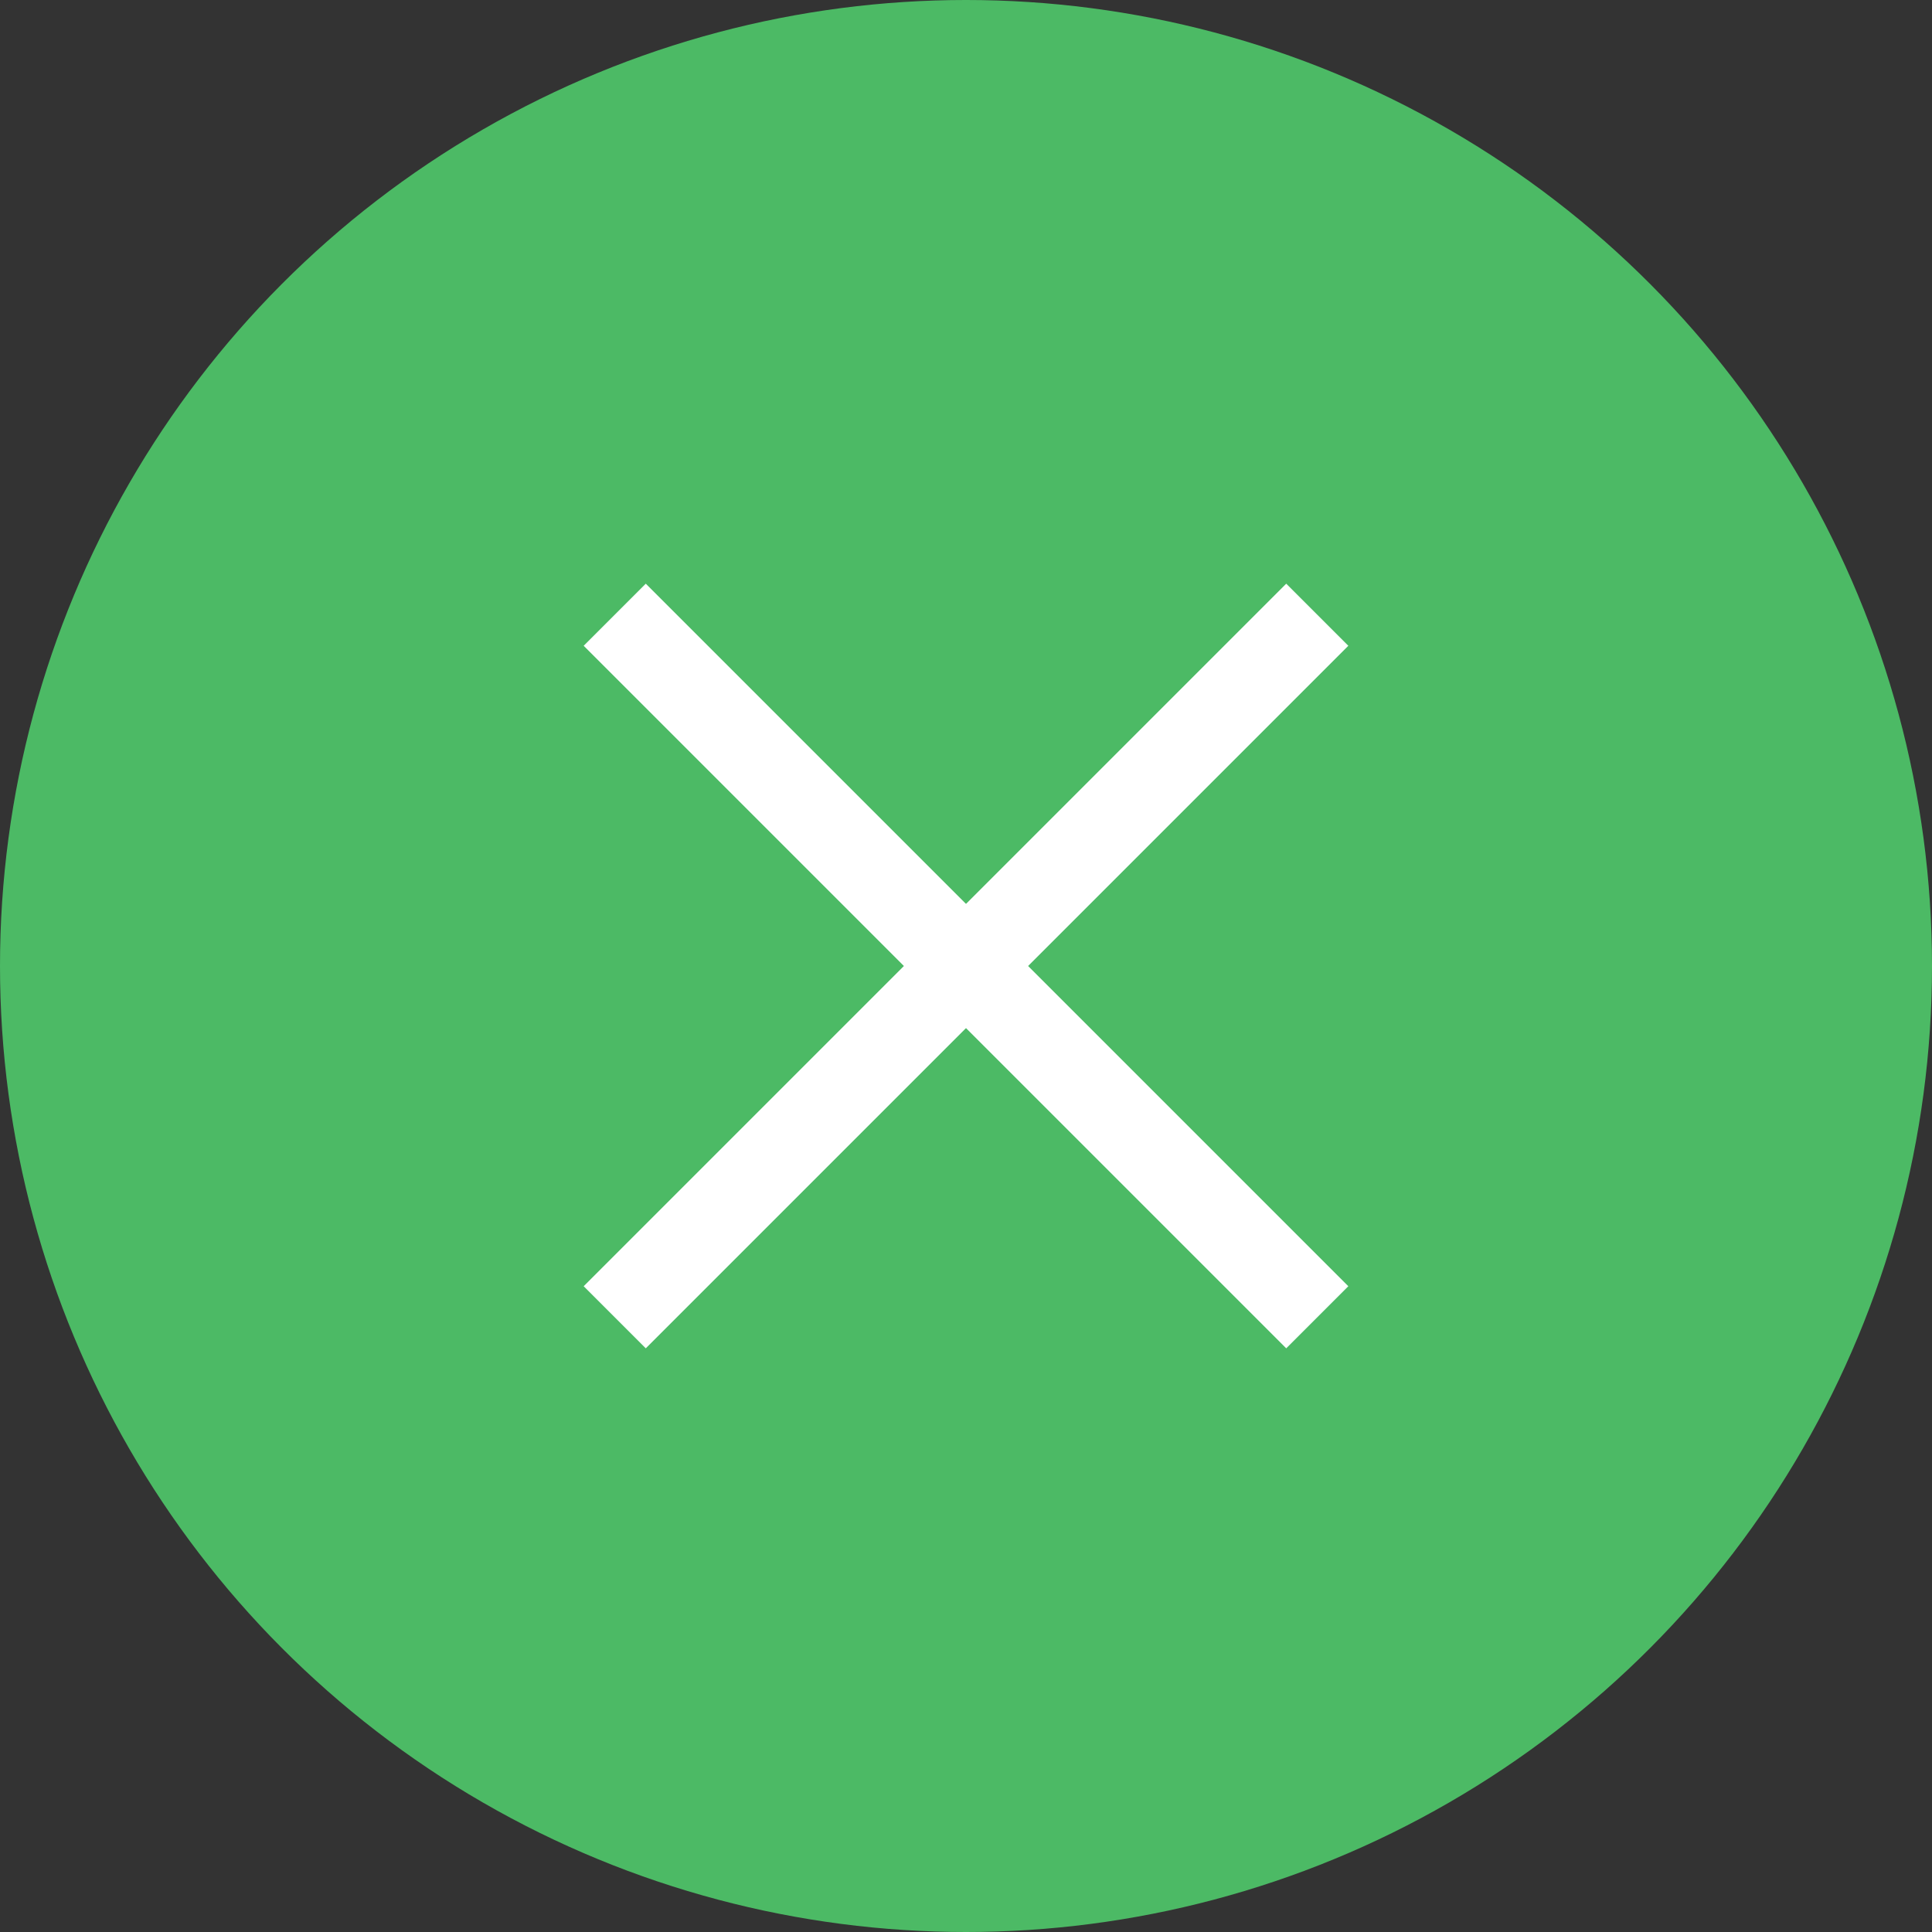
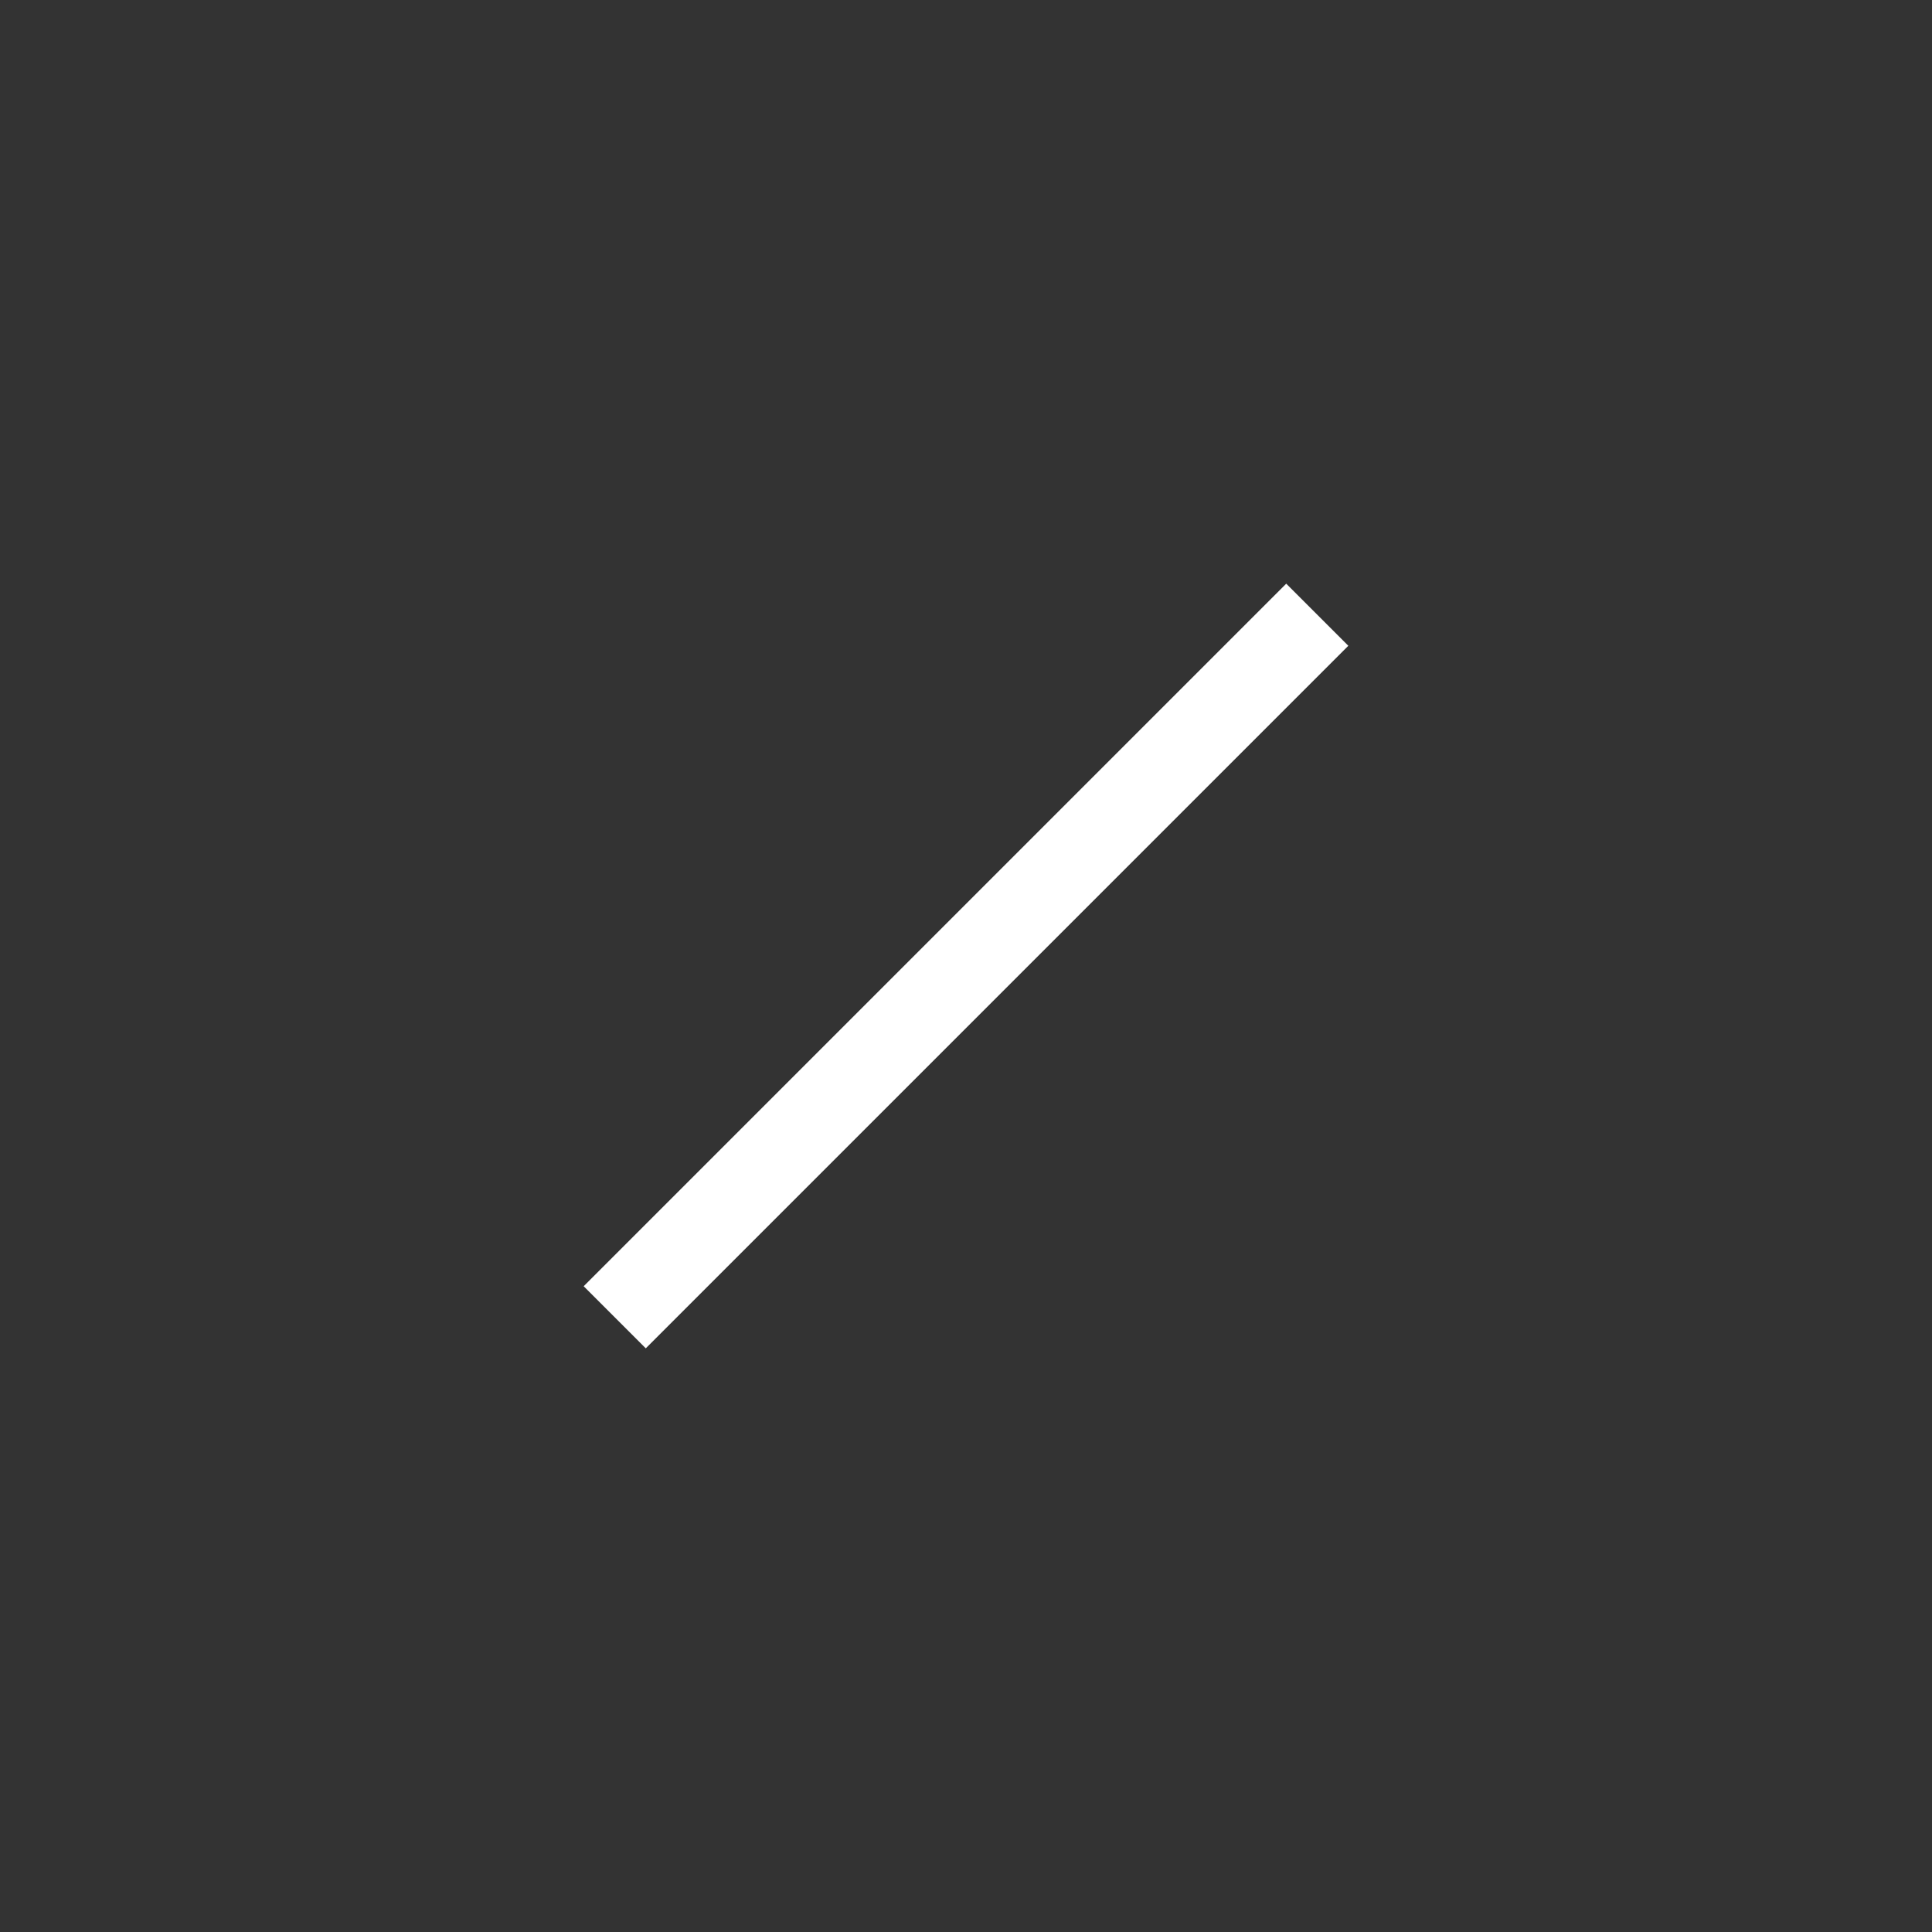
<svg xmlns="http://www.w3.org/2000/svg" id="close_buton" width="44" height="44" viewBox="0 0 44 44">
  <rect x="0" y="0" width="44" height="44" fill="#333333" stroke="none" />
-   <circle id="楕円形_6469" data-name="楕円形 6469" cx="22" cy="22" r="22" fill="#4cba65" />
  <g id="グループ_16871" data-name="グループ 16871" transform="translate(-1040 -452)">
    <line id="線_7551" data-name="線 7551" x1="16" y2="16" transform="translate(1054 466)" fill="none" stroke="#fff" stroke-width="2" />
-     <line id="線_7617" data-name="線 7617" x2="16" y2="16" transform="translate(1054 466)" fill="none" stroke="#fff" stroke-width="2" />
  </g>
</svg>